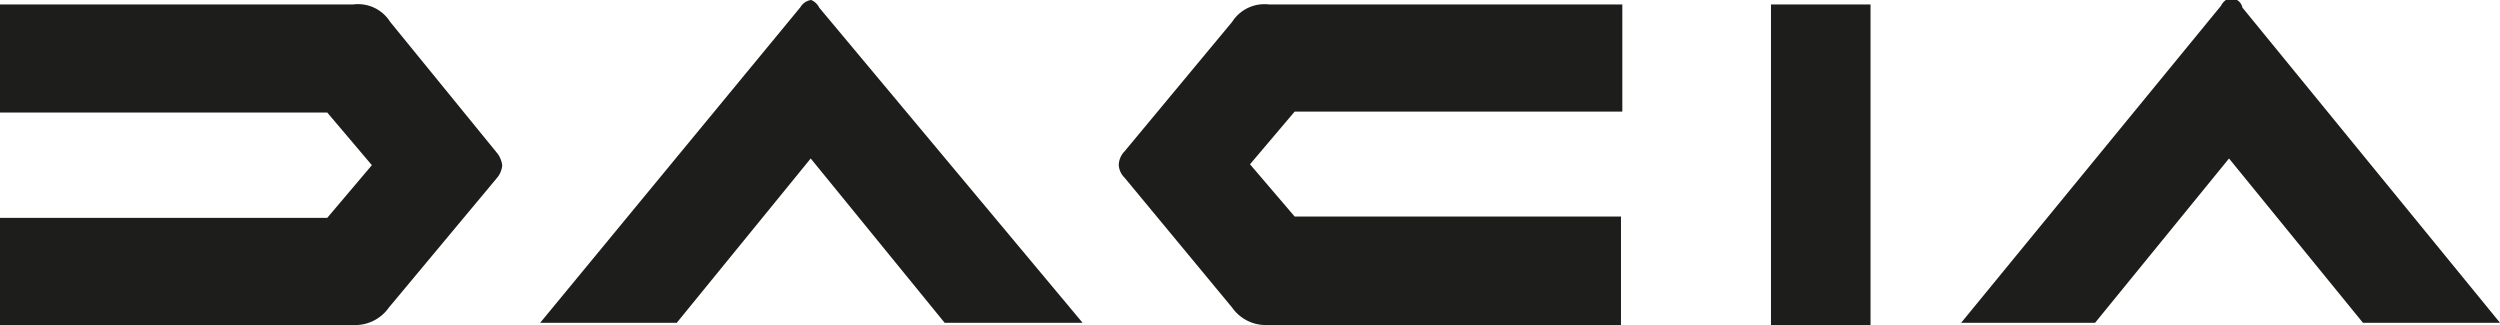
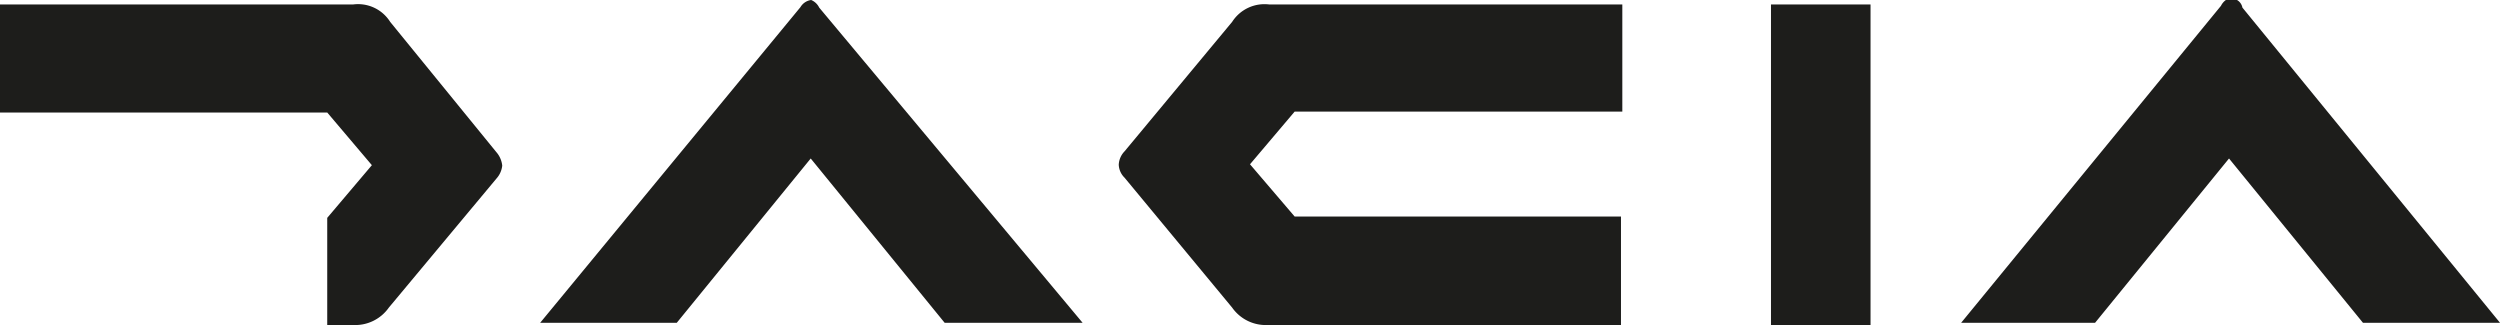
<svg xmlns="http://www.w3.org/2000/svg" width="56" height="7.28" viewBox="0 0 56 7.28">
  <defs>
    <style>.cls-1{fill:#1d1d1b;}</style>
  </defs>
  <g id="Laag_2" data-name="Laag 2">
    <g id="Laag_1-2" data-name="Laag 1">
      <g id="Laag_2-2" data-name="Laag 2">
        <g id="Calque_1" data-name="Calque 1">
-           <path class="cls-1" d="M18.17,0a.33.33,0,0,0-.24.16L12.1,7.23h3.06l3-3.68,3,3.68h3.09L18.35.17A.35.35,0,0,0,18.17,0ZM50.23.17A.25.25,0,0,0,49.86,0a.35.35,0,0,0-.11.13L43.93,7.23h3l3-3.68,3,3.68H56ZM8.74.49A.85.85,0,0,0,7.91.1H0V2.52H7.33l1,1.18-1,1.18H0v2.4H7.91a.92.92,0,0,0,.8-.39L11.12,4a.51.51,0,0,0,.13-.29.54.54,0,0,0-.13-.3ZM27.6.49l-2.41,2.9a.46.46,0,0,0-.13.3.43.43,0,0,0,.13.29L27.6,6.89a.92.92,0,0,0,.8.39h7.91V4.85H29L28,3.68,29,2.5h7.34V.1H28.43A.86.86,0,0,0,27.6.49ZM39.67,7.28H41.9V.1H39.67Z" />
+           <path class="cls-1" d="M18.17,0a.33.33,0,0,0-.24.16L12.1,7.23h3.06l3-3.68,3,3.68h3.09L18.35.17A.35.35,0,0,0,18.17,0ZM50.23.17A.25.25,0,0,0,49.86,0a.35.35,0,0,0-.11.13L43.93,7.23h3l3-3.68,3,3.68H56ZM8.74.49A.85.85,0,0,0,7.91.1H0V2.52H7.33l1,1.18-1,1.18v2.4H7.91a.92.92,0,0,0,.8-.39L11.12,4a.51.51,0,0,0,.13-.29.54.54,0,0,0-.13-.3ZM27.6.49l-2.41,2.9a.46.46,0,0,0-.13.3.43.43,0,0,0,.13.29L27.6,6.89a.92.92,0,0,0,.8.39h7.91V4.85H29L28,3.68,29,2.5h7.34V.1H28.43A.86.86,0,0,0,27.6.49ZM39.67,7.28H41.9V.1H39.67Z" />
        </g>
      </g>
    </g>
  </g>
</svg>